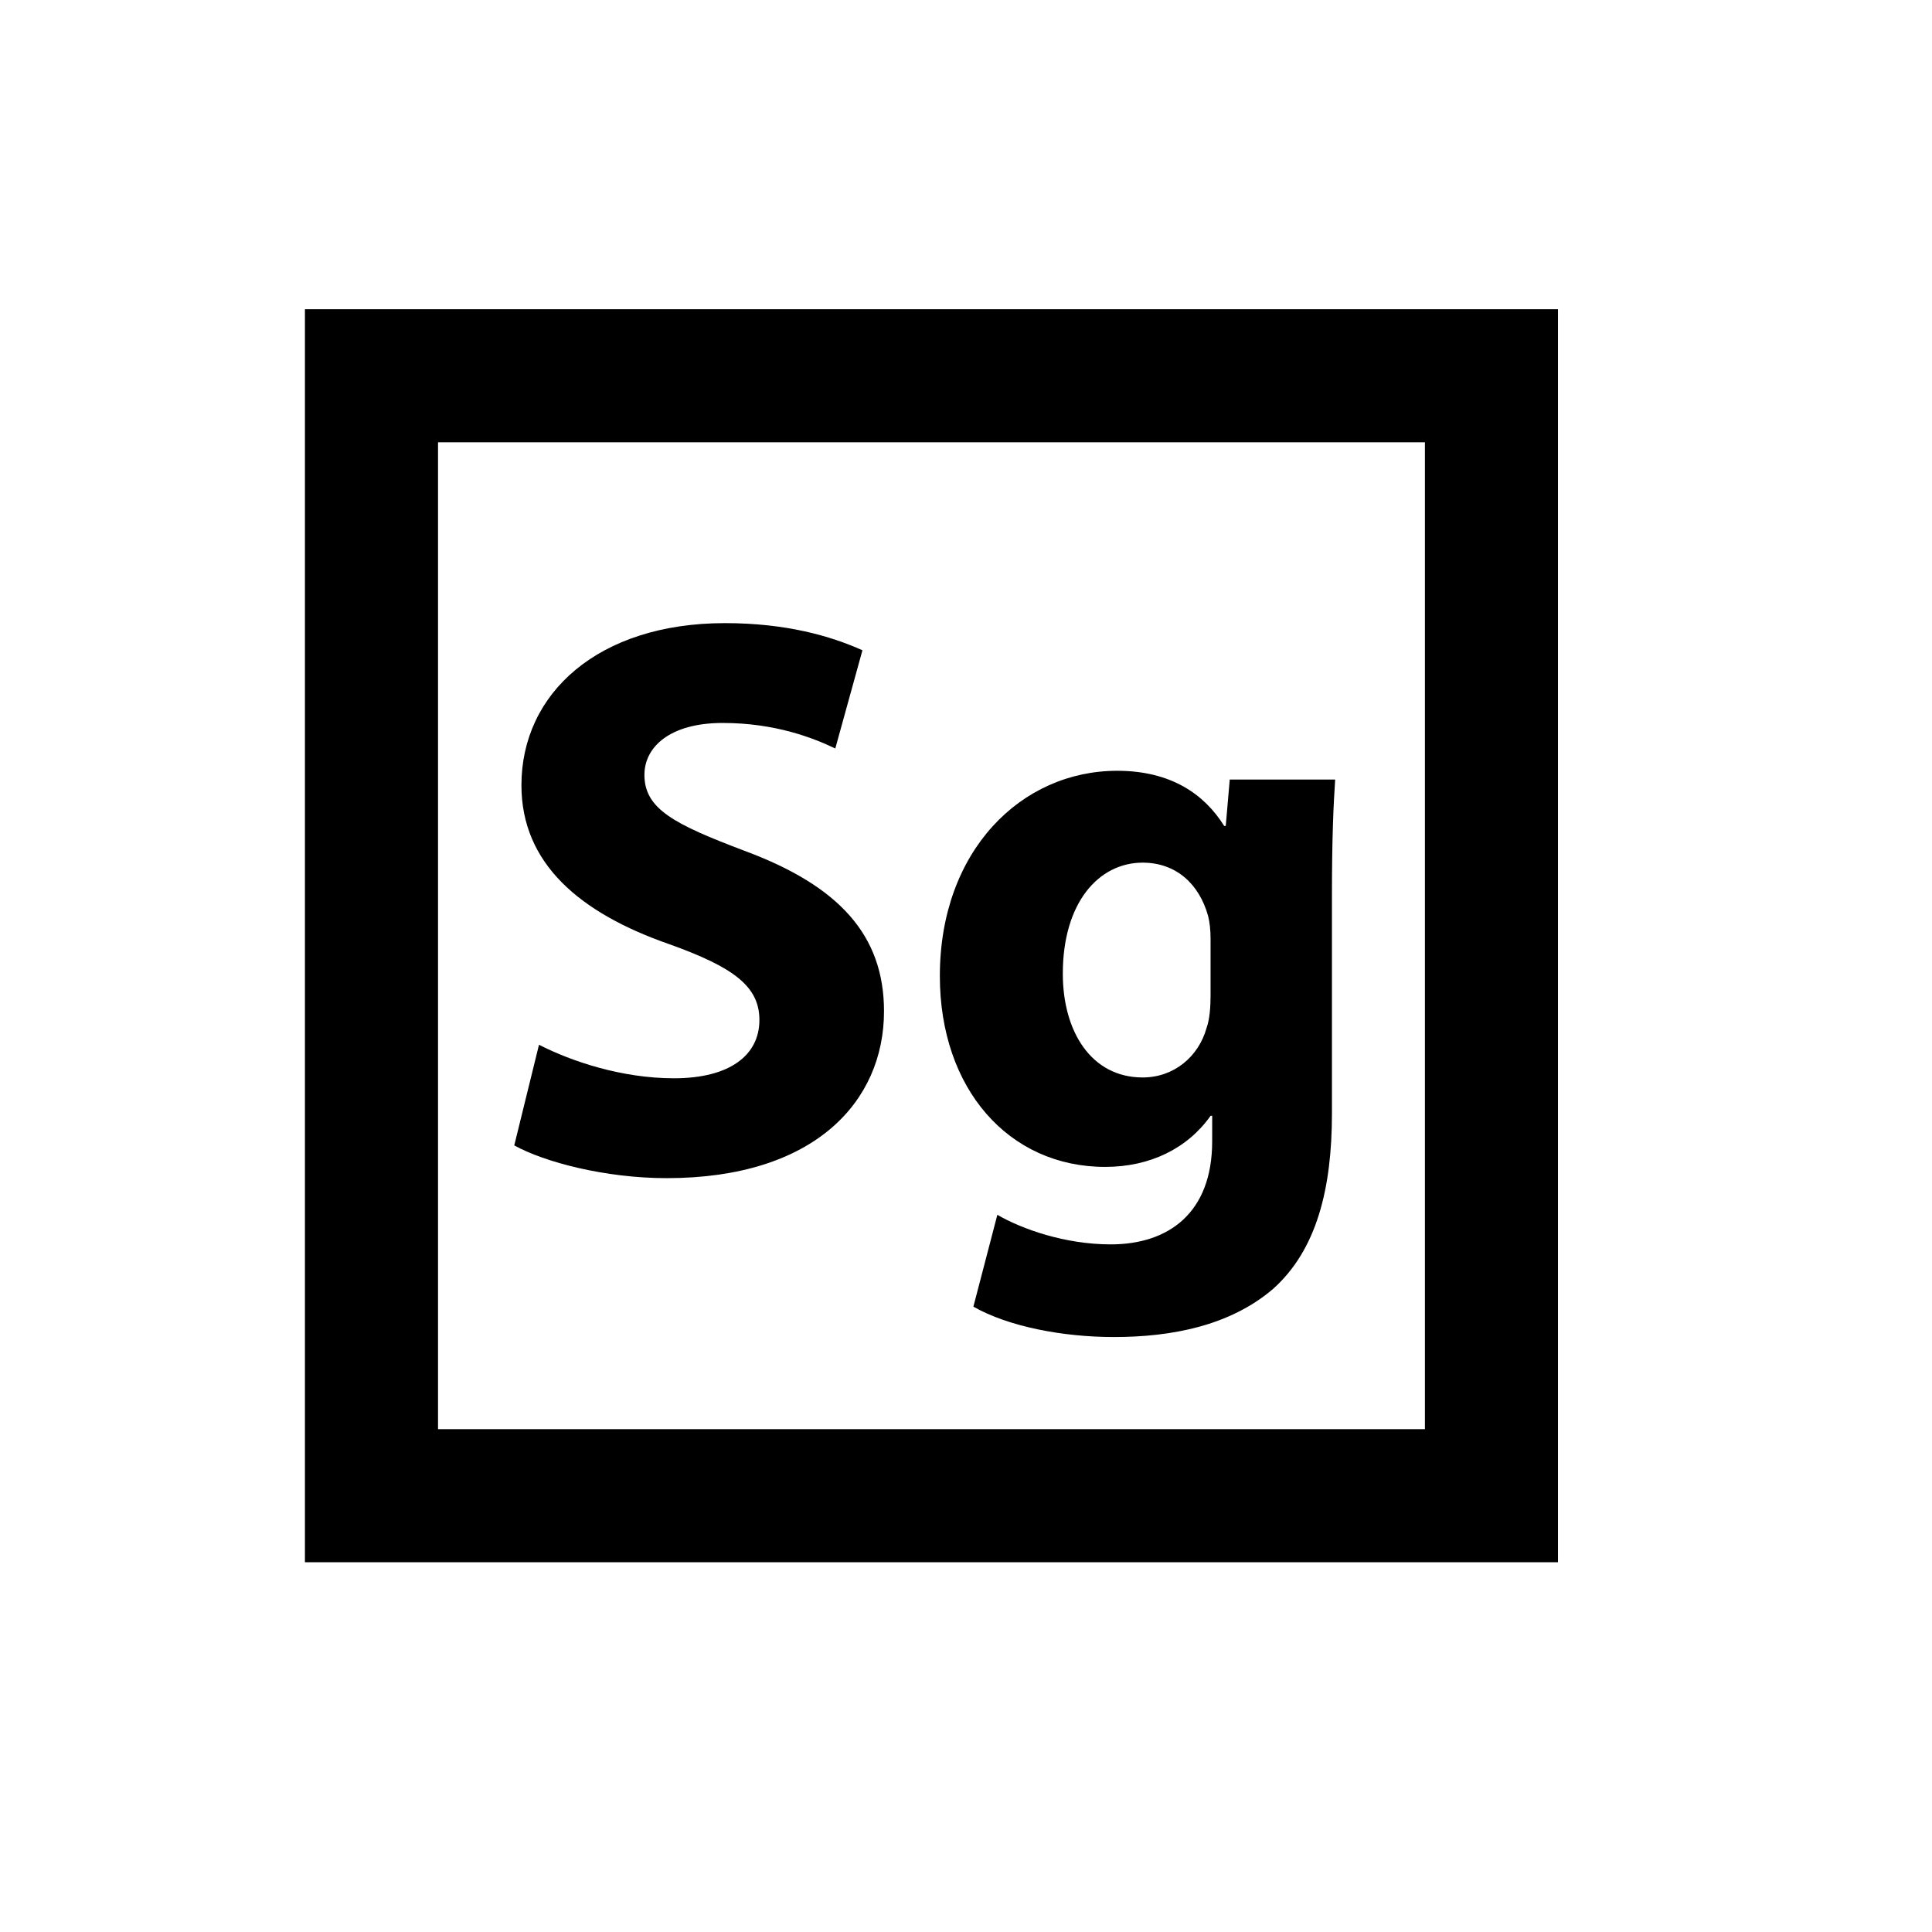
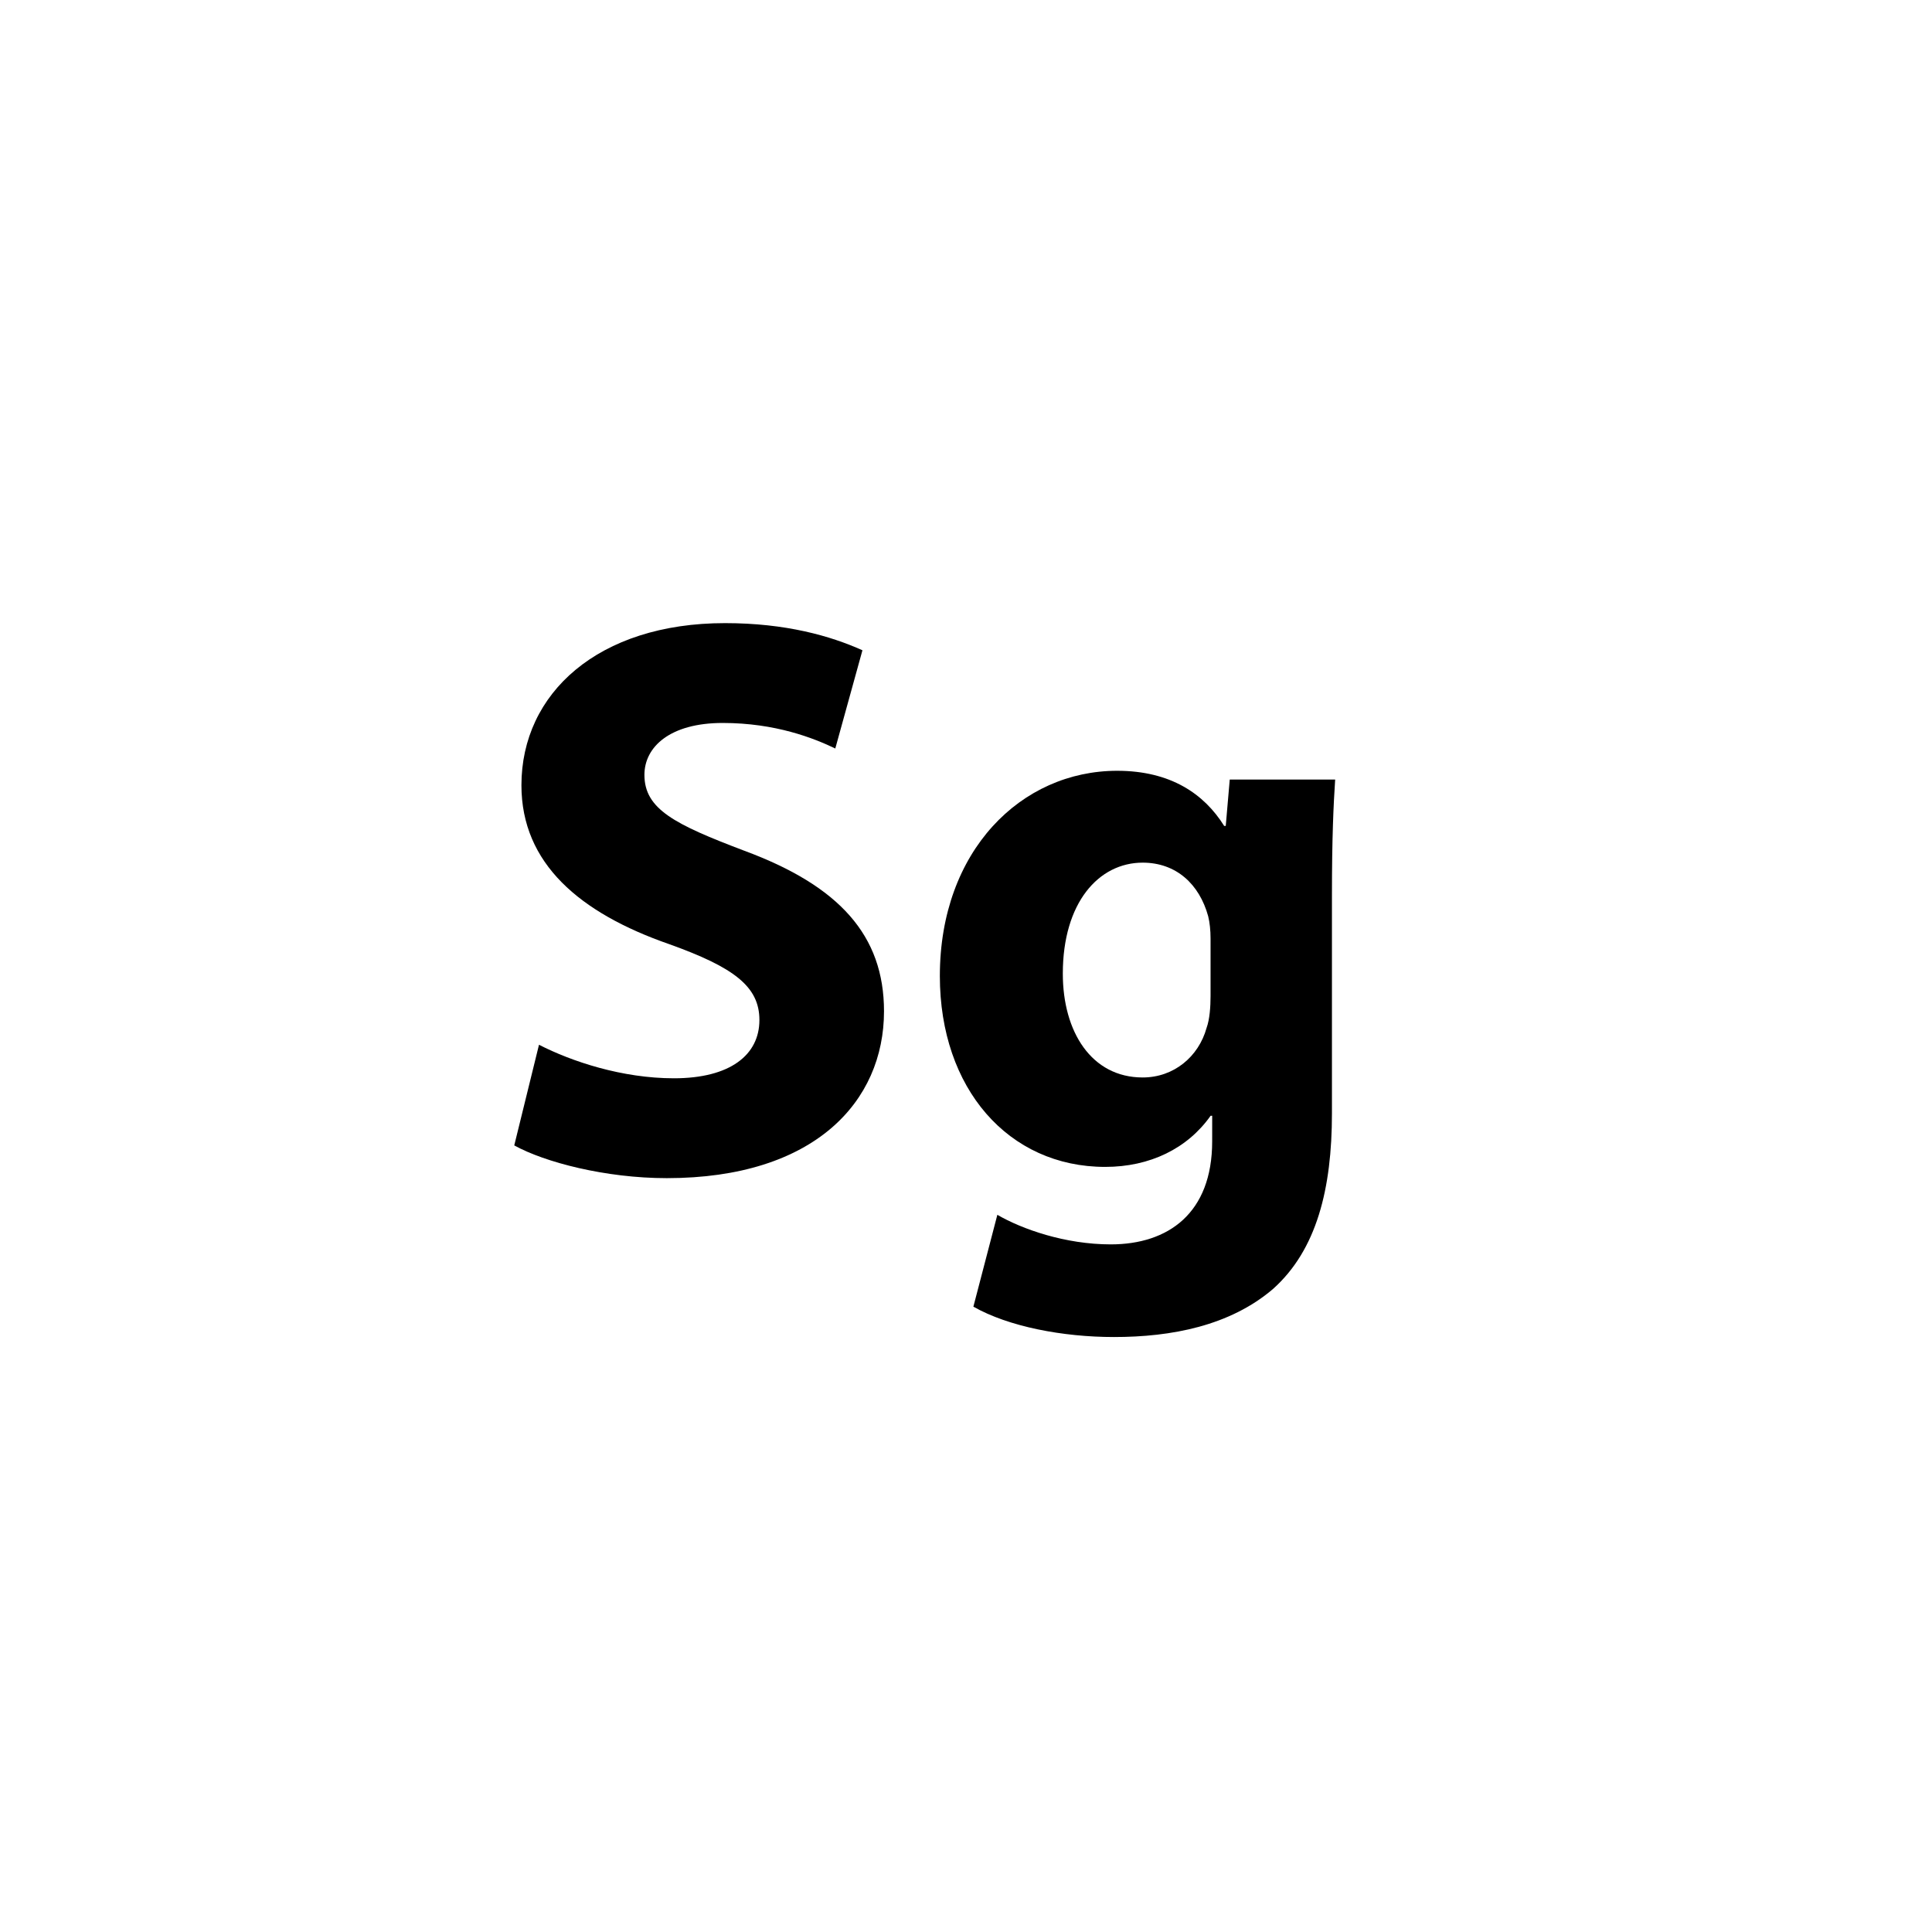
<svg xmlns="http://www.w3.org/2000/svg" fill="#000000" width="800px" height="800px" version="1.1" viewBox="144 144 512 512">
  <g>
-     <path d="m556.88 558.01h-332.07v-332.06h332.07zm-296.8-35.266h261.54v-261.53h-261.54z" />
    <path d="m286.84 420.87c8.676 4.445 22.012 8.887 35.766 8.887 14.816 0 22.645-6.137 22.645-15.445 0-8.887-6.769-13.965-23.914-20.105-23.703-8.254-39.152-21.375-39.152-42.113 0-24.34 20.32-42.961 53.965-42.961 16.086 0 27.938 3.387 36.406 7.195l-7.195 26.031c-5.715-2.75-15.875-6.769-29.84-6.769-13.965 0-20.742 6.348-20.742 13.754 0 9.098 8.047 13.121 26.453 20.102 25.184 9.316 37.039 22.434 37.039 42.543 0 23.914-18.414 44.23-57.566 44.23-16.293 0-32.379-4.231-40.422-8.676z" />
    <path d="m497.83 350.6c-0.43 6.559-0.852 15.234-0.852 30.688v57.777c0 19.895-4.019 36.195-15.66 46.562-11.43 9.738-26.879 12.699-42.113 12.699-13.543 0-27.938-2.75-37.25-8.047l6.352-24.34c6.559 3.809 17.984 7.836 30.051 7.836 15.234 0 26.879-8.258 26.879-27.301l0.004-6.777h-0.422c-6.137 8.68-16.082 13.543-27.938 13.543-25.609 0-43.812-20.738-43.812-50.582 0-33.227 21.59-54.391 46.984-54.391 14.176 0 23.07 6.137 28.359 14.605h0.422l1.059-12.277 27.938-0.004zm-33.02 42.113c0-2.117-0.211-4.231-0.637-5.926-2.328-8.465-8.469-14.176-17.352-14.176-11.645 0-21.164 10.586-21.164 29.418 0 15.453 7.621 27.512 21.164 27.512 8.254 0 14.812-5.5 16.93-13.121 0.848-2.328 1.059-5.715 1.059-8.465z" />
  </g>
</svg>